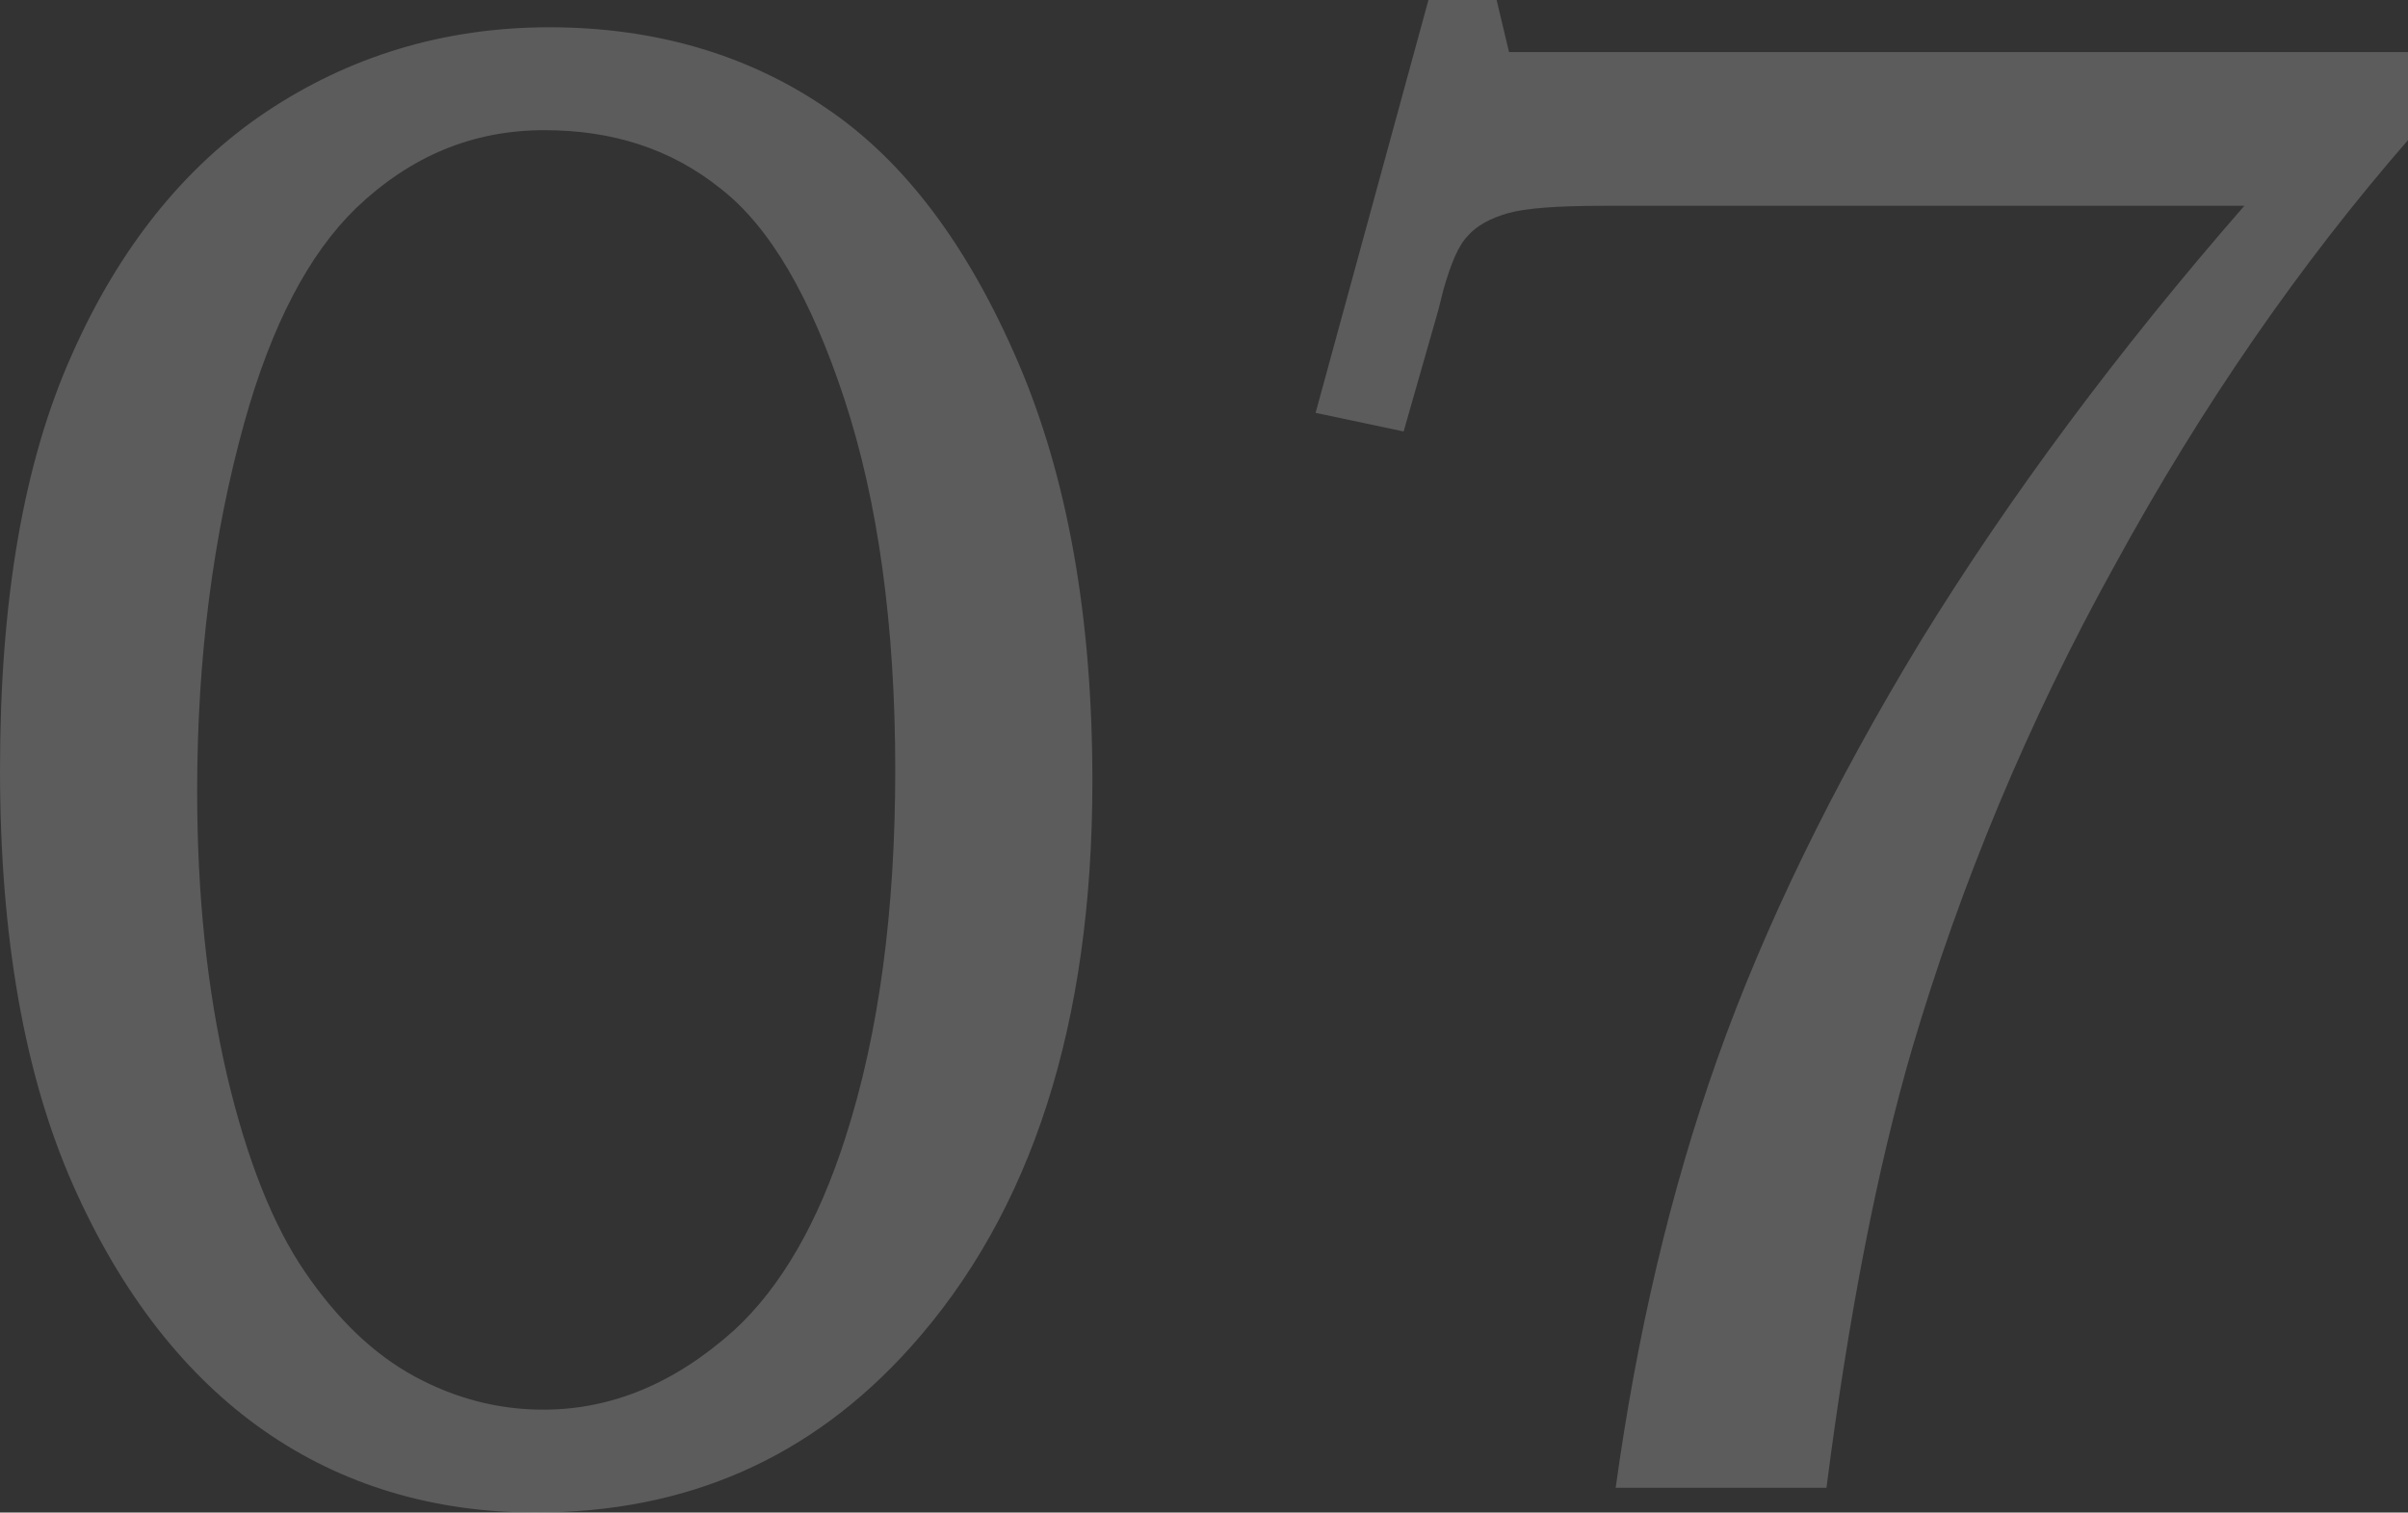
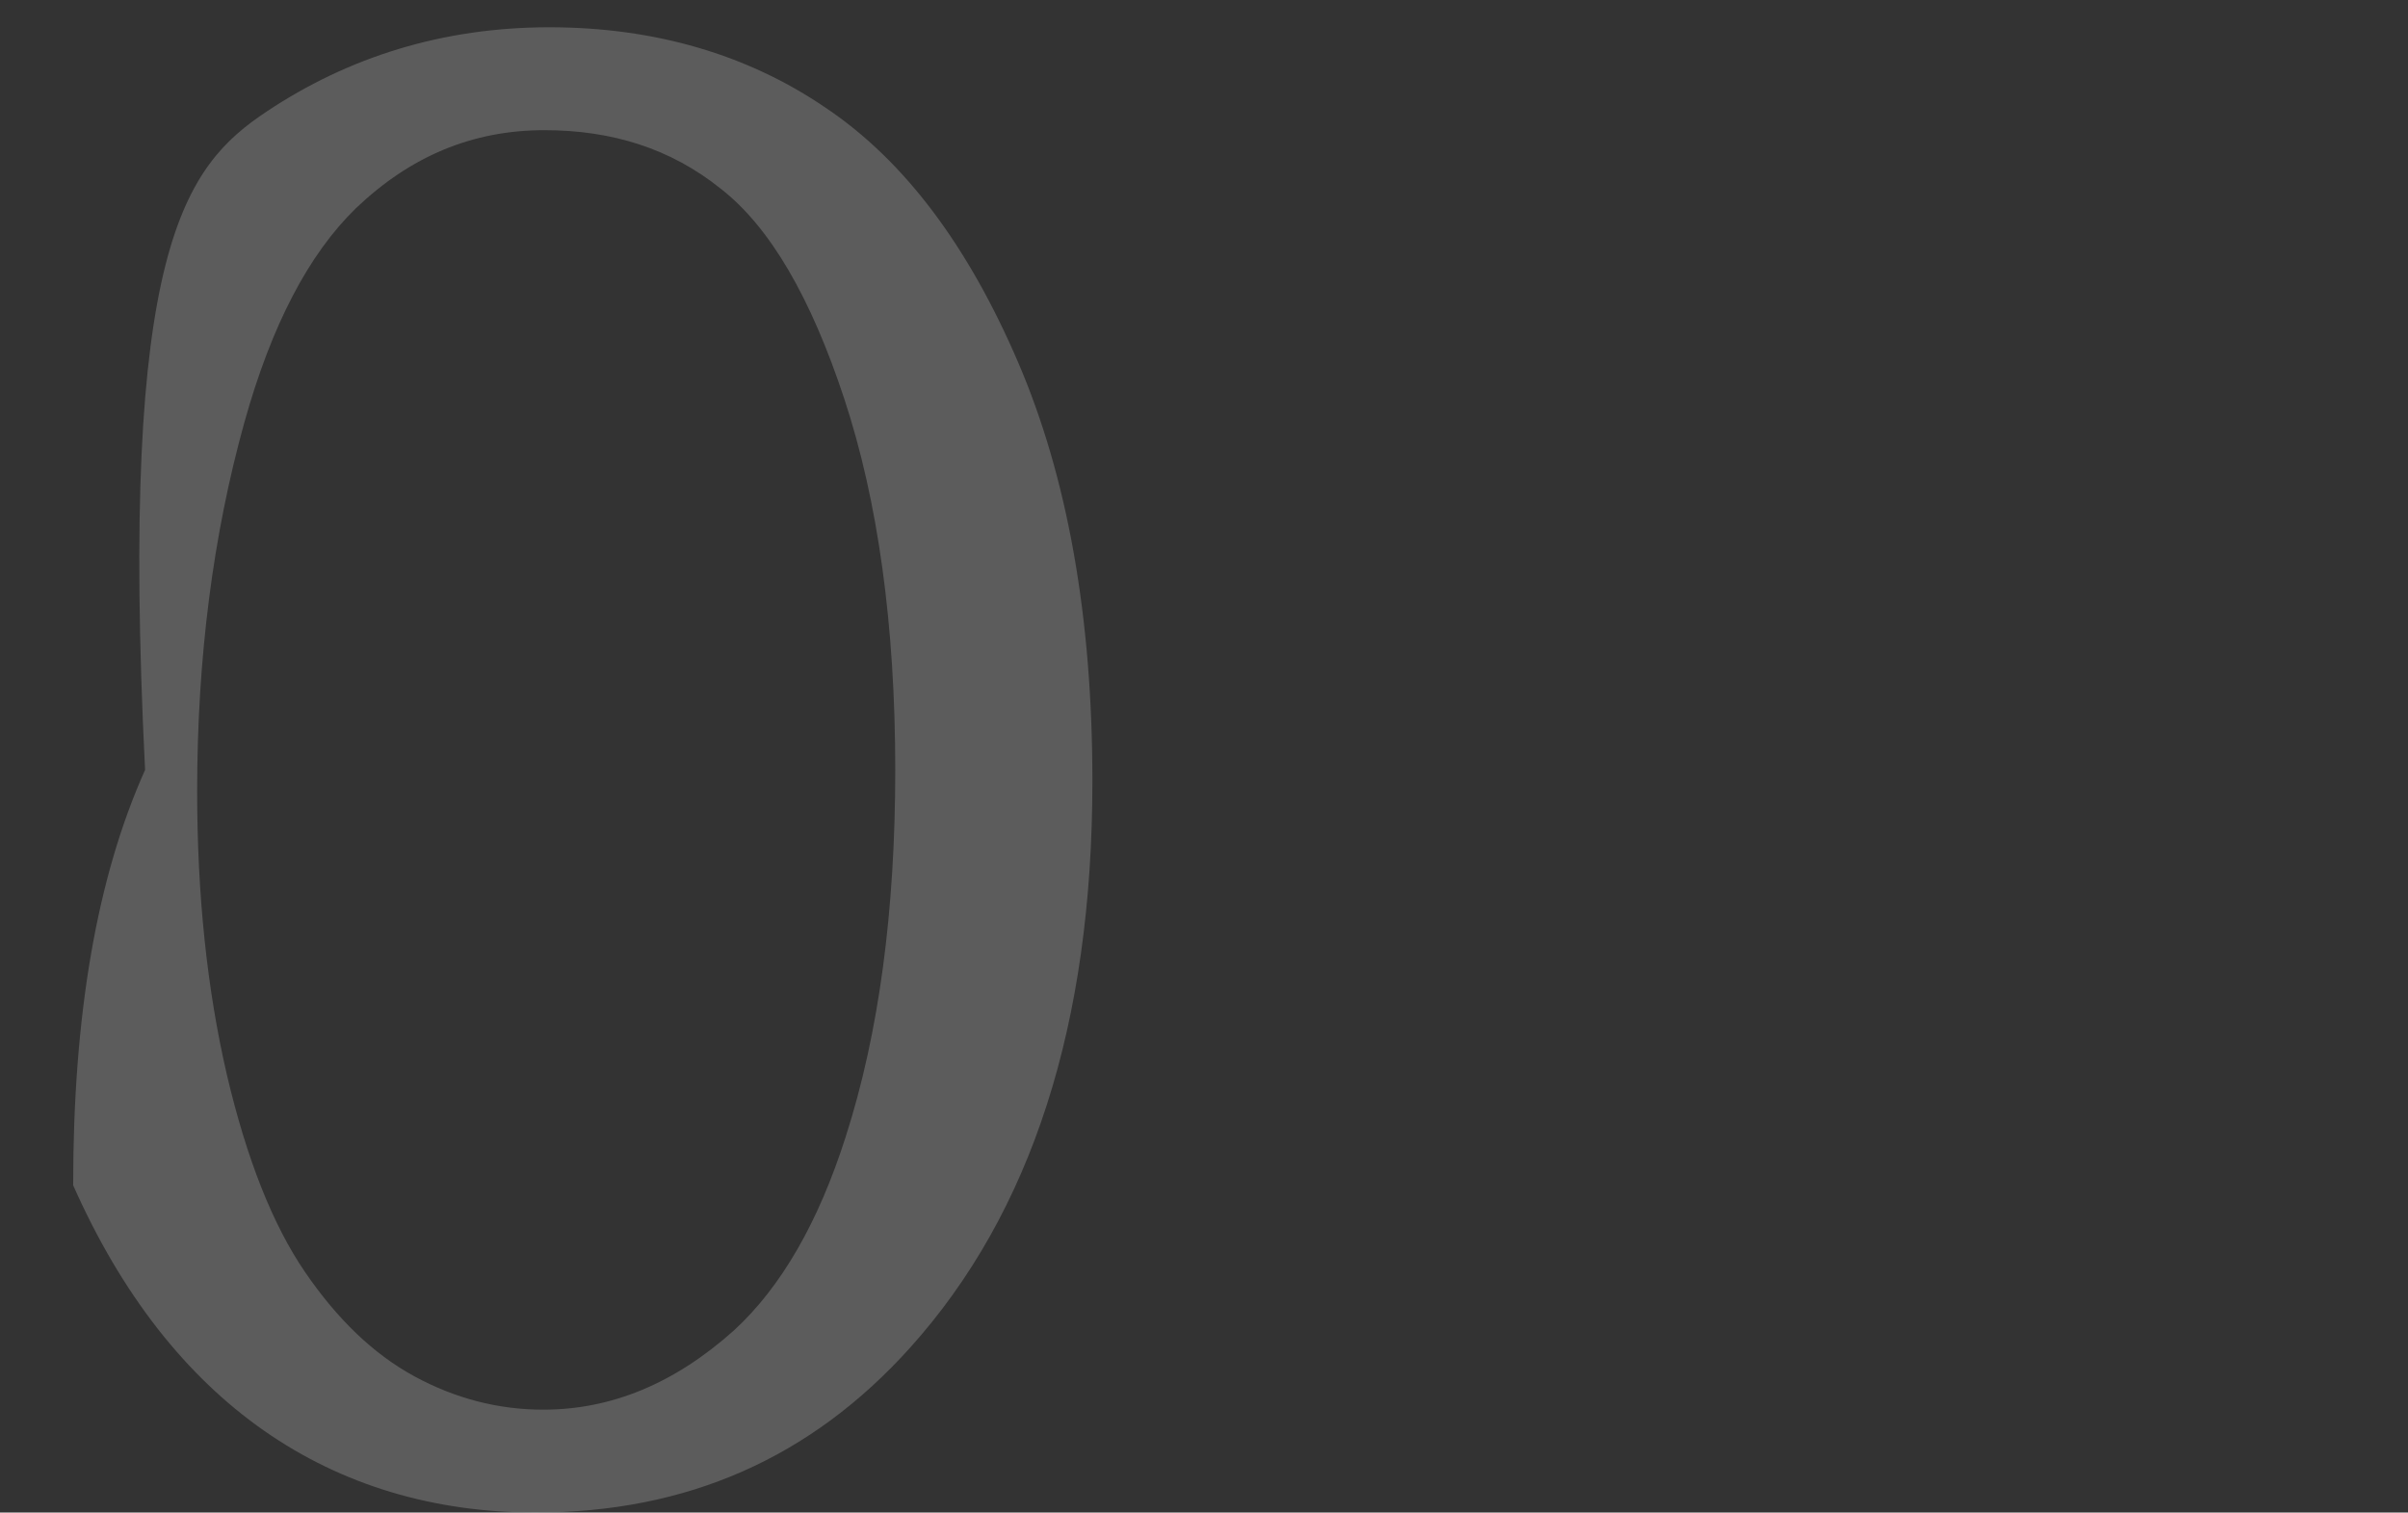
<svg xmlns="http://www.w3.org/2000/svg" version="1.1" id="レイヤー_1" x="0px" y="0px" viewBox="0 0 194.2 122" style="enable-background:new 0 0 194.2 122;" xml:space="preserve">
  <rect x="0" y="0" width="194.2" height="122" fill="#333333" stroke="none" />
  <style type="text/css">
	.st0{opacity:0.2;}
	.st1{fill:#FFFFFF;}
</style>
  <g class="st0">
-     <path class="st1" d="M44.3,2.2c8.5,0,16,2.2,22.3,6.5c6.4,4.3,11.5,11.2,15.5,20.5s6,20.6,6,33.8c0,19.6-4.9,34.8-14.7,45.7   c-8,8.9-18,13.3-30.2,13.3c-8.2,0-15.6-2.2-21.9-6.6C15,111,9.8,104.4,5.9,95.6C2,86.8,0,75.6,0,62.1c0-13.7,1.9-24.8,5.8-33.5   C9.6,20,14.9,13.4,21.5,9S35.7,2.2,44.3,2.2z M43.9,10.5c-5.8,0-10.8,2.1-15.2,6.3c-3.8,3.7-6.8,9.4-9,17.3   c-2.5,9-3.8,18.9-3.8,29.7c0,8.4,0.8,16,2.4,22.9c1.6,6.8,3.7,12.1,6.3,15.9c2.6,3.8,5.5,6.6,8.8,8.4c3.3,1.8,6.8,2.7,10.4,2.7   c5.5,0,10.6-2.1,15.4-6.4c3.8-3.5,6.8-8.7,9-15.6c2.7-8.4,4-18.3,4-29.6c0-11.7-1.4-21.7-4.1-29.9c-2.7-8.2-6-13.9-10-17   C54.1,12,49.4,10.5,43.9,10.5z" />
-     <path class="st1" d="M115.2,0h5.5l1,4.2h72.5v7.1c-8.7,10-16.6,21.4-23.6,34.2c-7.1,12.8-12.5,25.9-16.4,39.1   c-2.8,9.6-5.1,21.4-6.9,35.4h-17c1.7-12.3,4.4-23.9,8.2-34.6c3.8-10.7,9.3-22,16.4-33.7c7.2-11.7,15.9-23.4,26.1-35.1h-51.7   c-3.8,0-6.3,0.2-7.7,0.6c-1.4,0.4-2.5,1-3.2,1.8c-0.8,0.8-1.4,2.3-2,4.4l-0.4,1.6l-2.8,9.8l-7.1-1.5L115.2,0z" />
+     <path class="st1" d="M44.3,2.2c8.5,0,16,2.2,22.3,6.5c6.4,4.3,11.5,11.2,15.5,20.5s6,20.6,6,33.8c0,19.6-4.9,34.8-14.7,45.7   c-8,8.9-18,13.3-30.2,13.3c-8.2,0-15.6-2.2-21.9-6.6C15,111,9.8,104.4,5.9,95.6c0-13.7,1.9-24.8,5.8-33.5   C9.6,20,14.9,13.4,21.5,9S35.7,2.2,44.3,2.2z M43.9,10.5c-5.8,0-10.8,2.1-15.2,6.3c-3.8,3.7-6.8,9.4-9,17.3   c-2.5,9-3.8,18.9-3.8,29.7c0,8.4,0.8,16,2.4,22.9c1.6,6.8,3.7,12.1,6.3,15.9c2.6,3.8,5.5,6.6,8.8,8.4c3.3,1.8,6.8,2.7,10.4,2.7   c5.5,0,10.6-2.1,15.4-6.4c3.8-3.5,6.8-8.7,9-15.6c2.7-8.4,4-18.3,4-29.6c0-11.7-1.4-21.7-4.1-29.9c-2.7-8.2-6-13.9-10-17   C54.1,12,49.4,10.5,43.9,10.5z" />
  </g>
</svg>